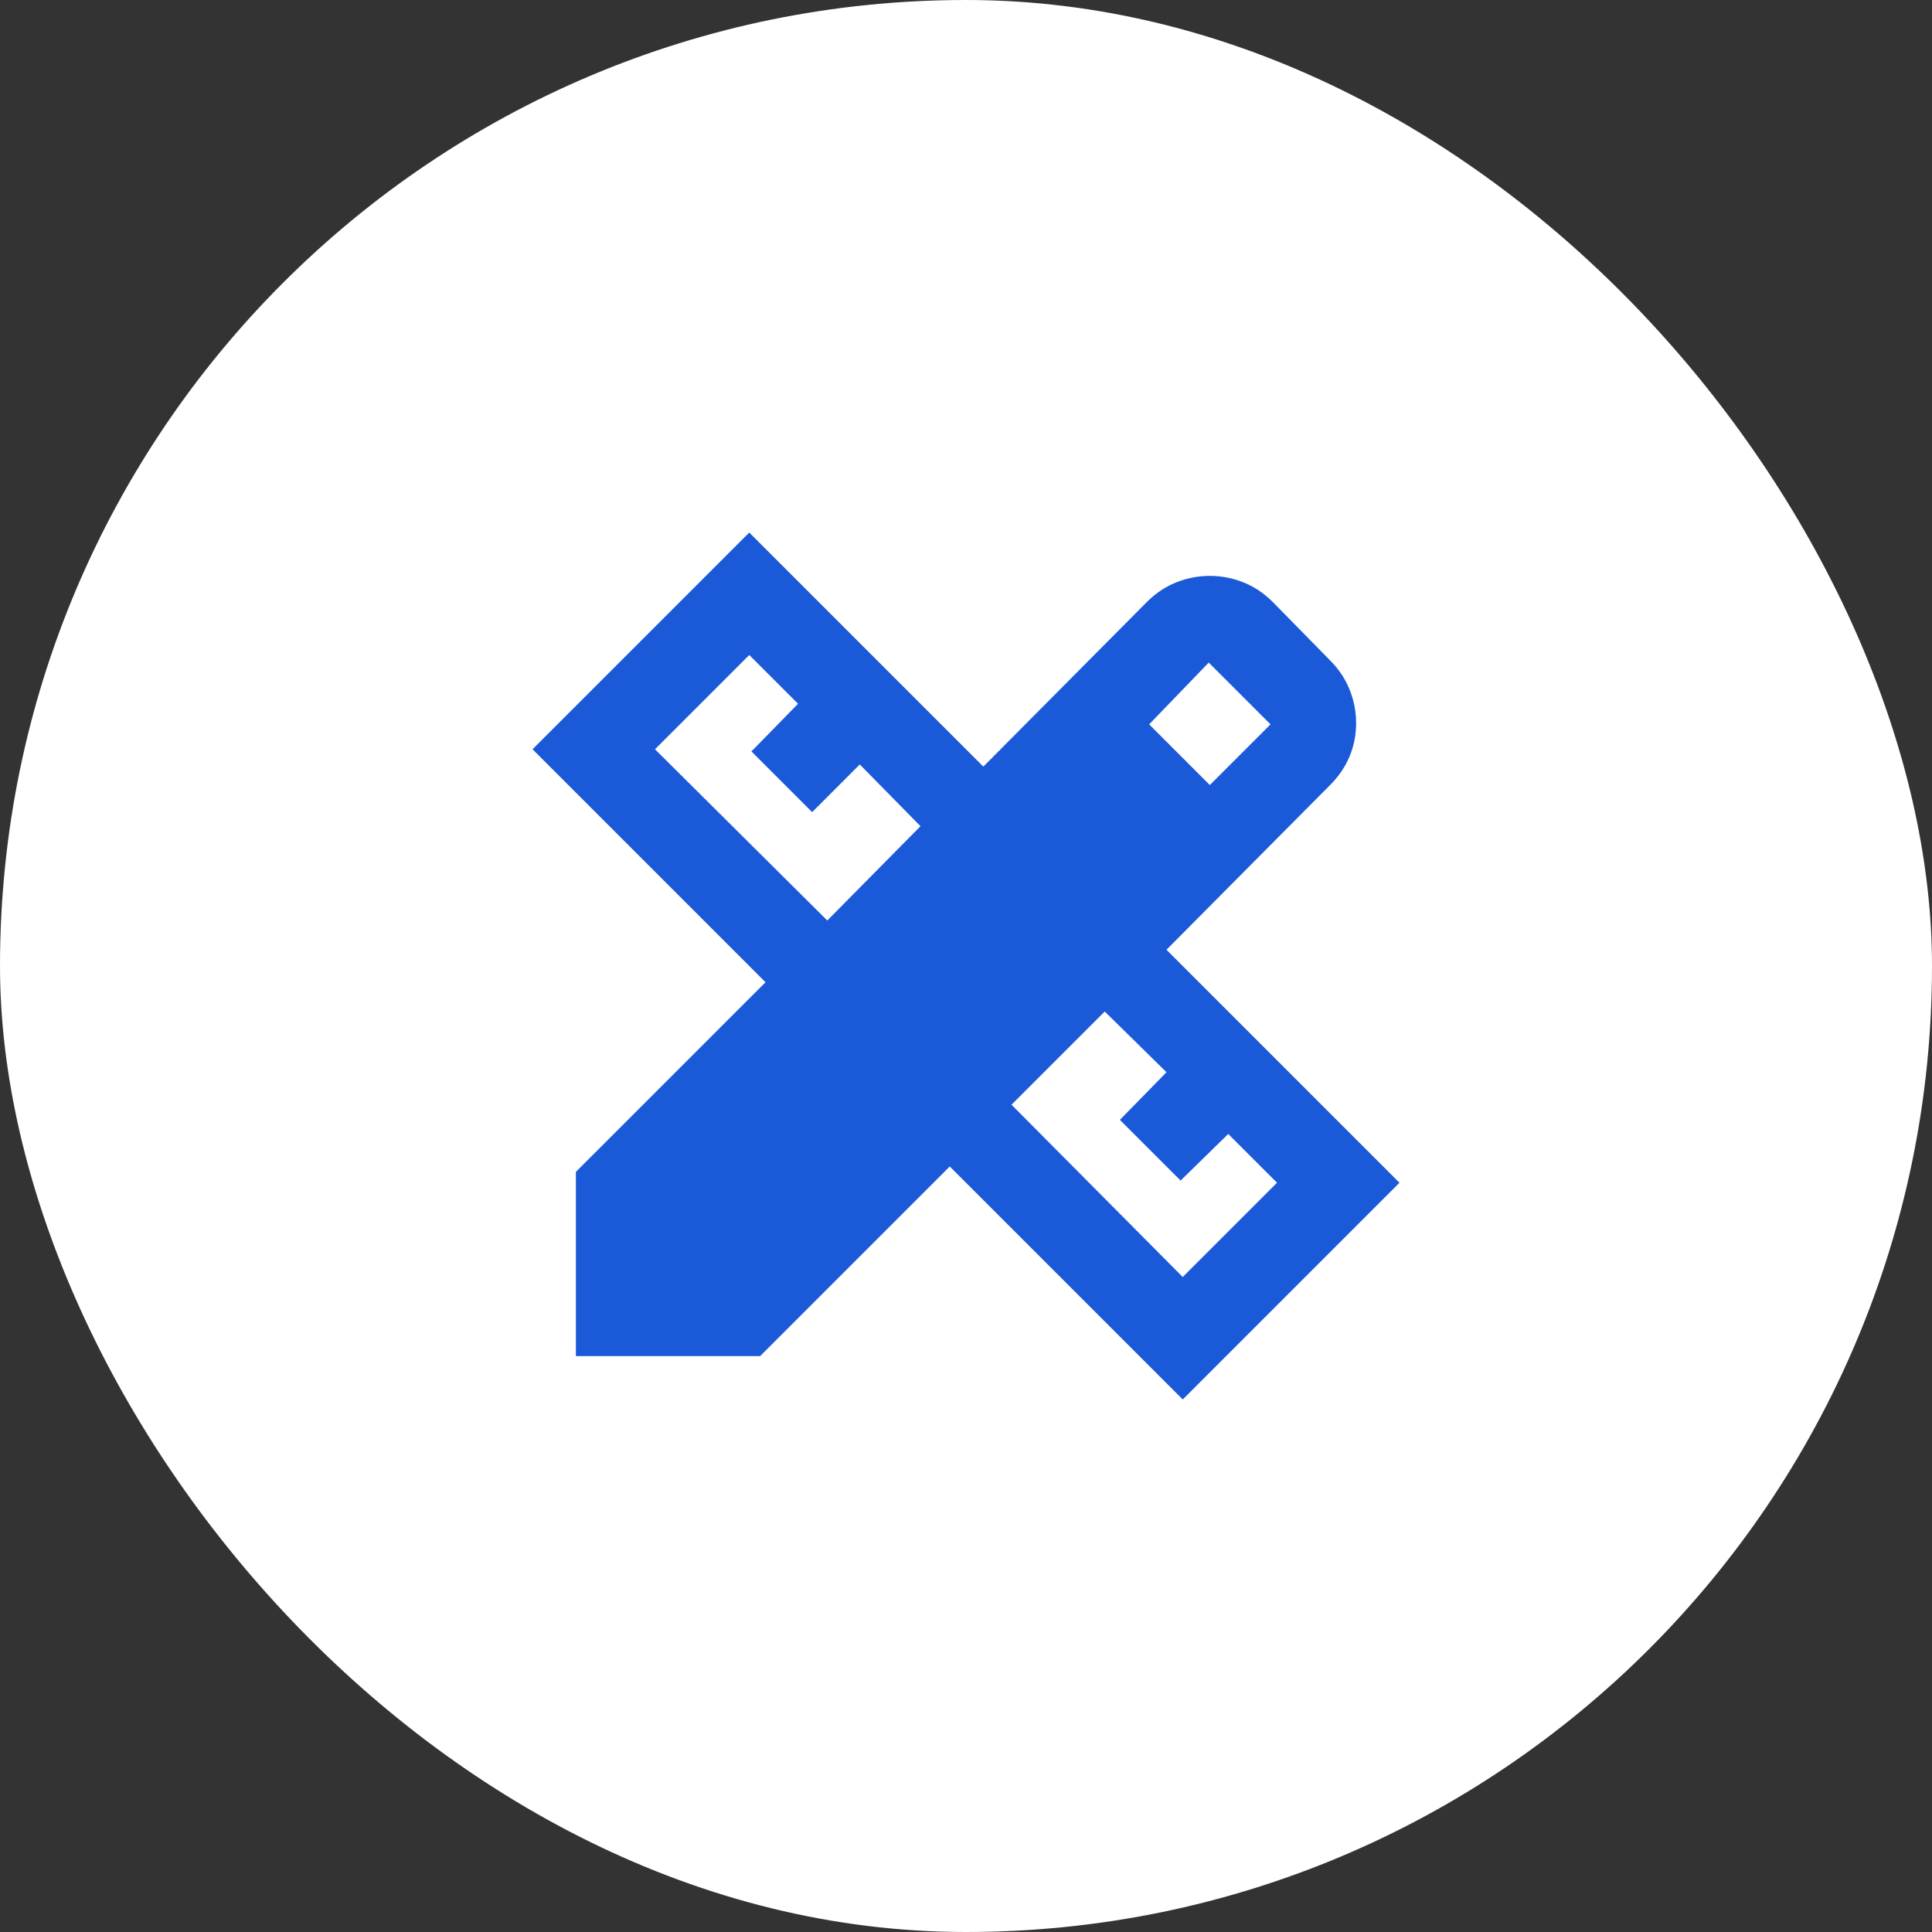
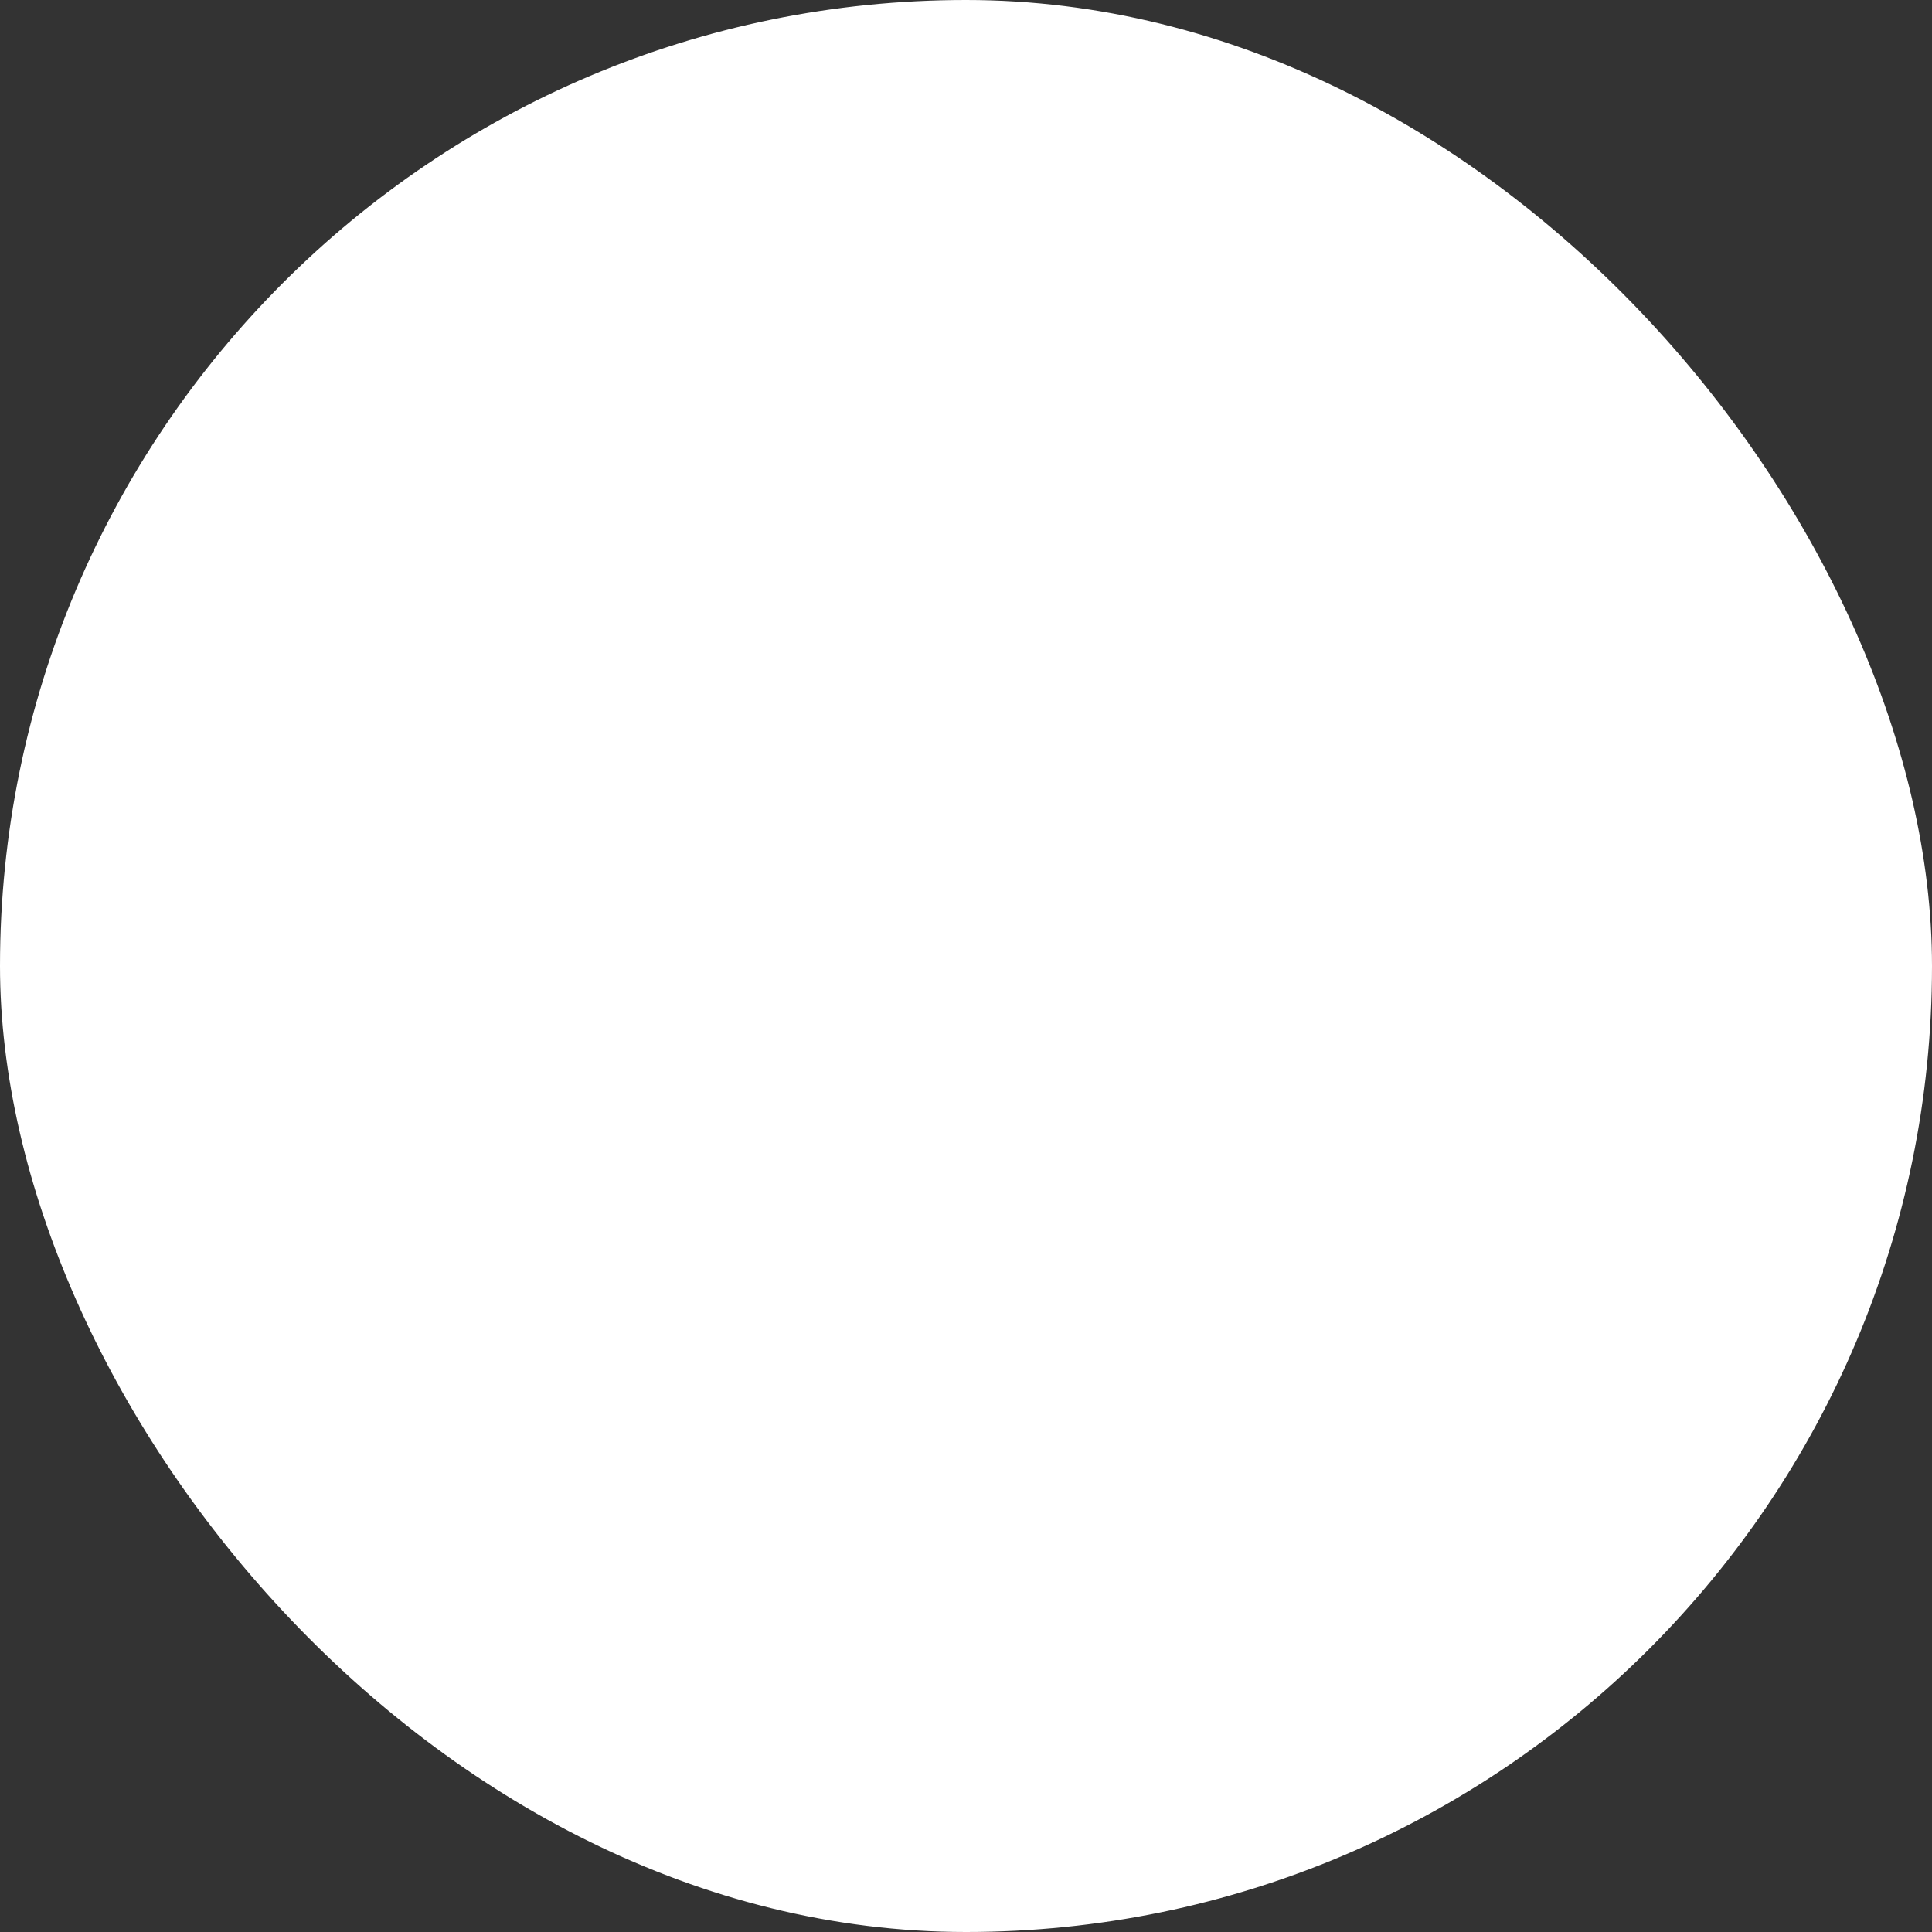
<svg xmlns="http://www.w3.org/2000/svg" width="78" height="78" viewBox="0 0 78 78" fill="none">
  <rect x="0" y="0" width="78" height="78" fill="#333333" stroke="none" />
  <rect width="78" height="78" rx="39" fill="white" />
-   <path d="M33.4 37.163L37.163 33.356L34.712 30.863L32.788 32.788L30.337 30.337L32.219 28.413L30.25 26.444L26.444 30.25L33.4 37.163ZM47.75 51.556L51.556 47.75L49.587 45.781L47.663 47.663L45.212 45.212L47.094 43.288L44.6 40.837L40.837 44.6L47.75 51.556ZM46.394 29.244L48.844 31.694L51.294 29.244L48.8 26.75L46.394 29.244ZM30.688 54.75H23.25V47.312L30.906 39.656L21.5 30.25L30.25 21.5L39.7 30.95L46.306 24.3C46.656 23.95 47.05 23.688 47.487 23.512C47.925 23.337 48.377 23.25 48.844 23.25C49.31 23.25 49.763 23.337 50.2 23.512C50.638 23.688 51.031 23.95 51.381 24.3L53.7 26.663C54.05 27.012 54.312 27.406 54.487 27.844C54.663 28.281 54.75 28.733 54.75 29.2C54.75 29.667 54.663 30.111 54.487 30.534C54.312 30.957 54.05 31.344 53.7 31.694L47.094 38.344L56.5 47.75L47.75 56.5L38.344 47.094L30.688 54.75Z" fill="#1A5AD9" />
</svg>